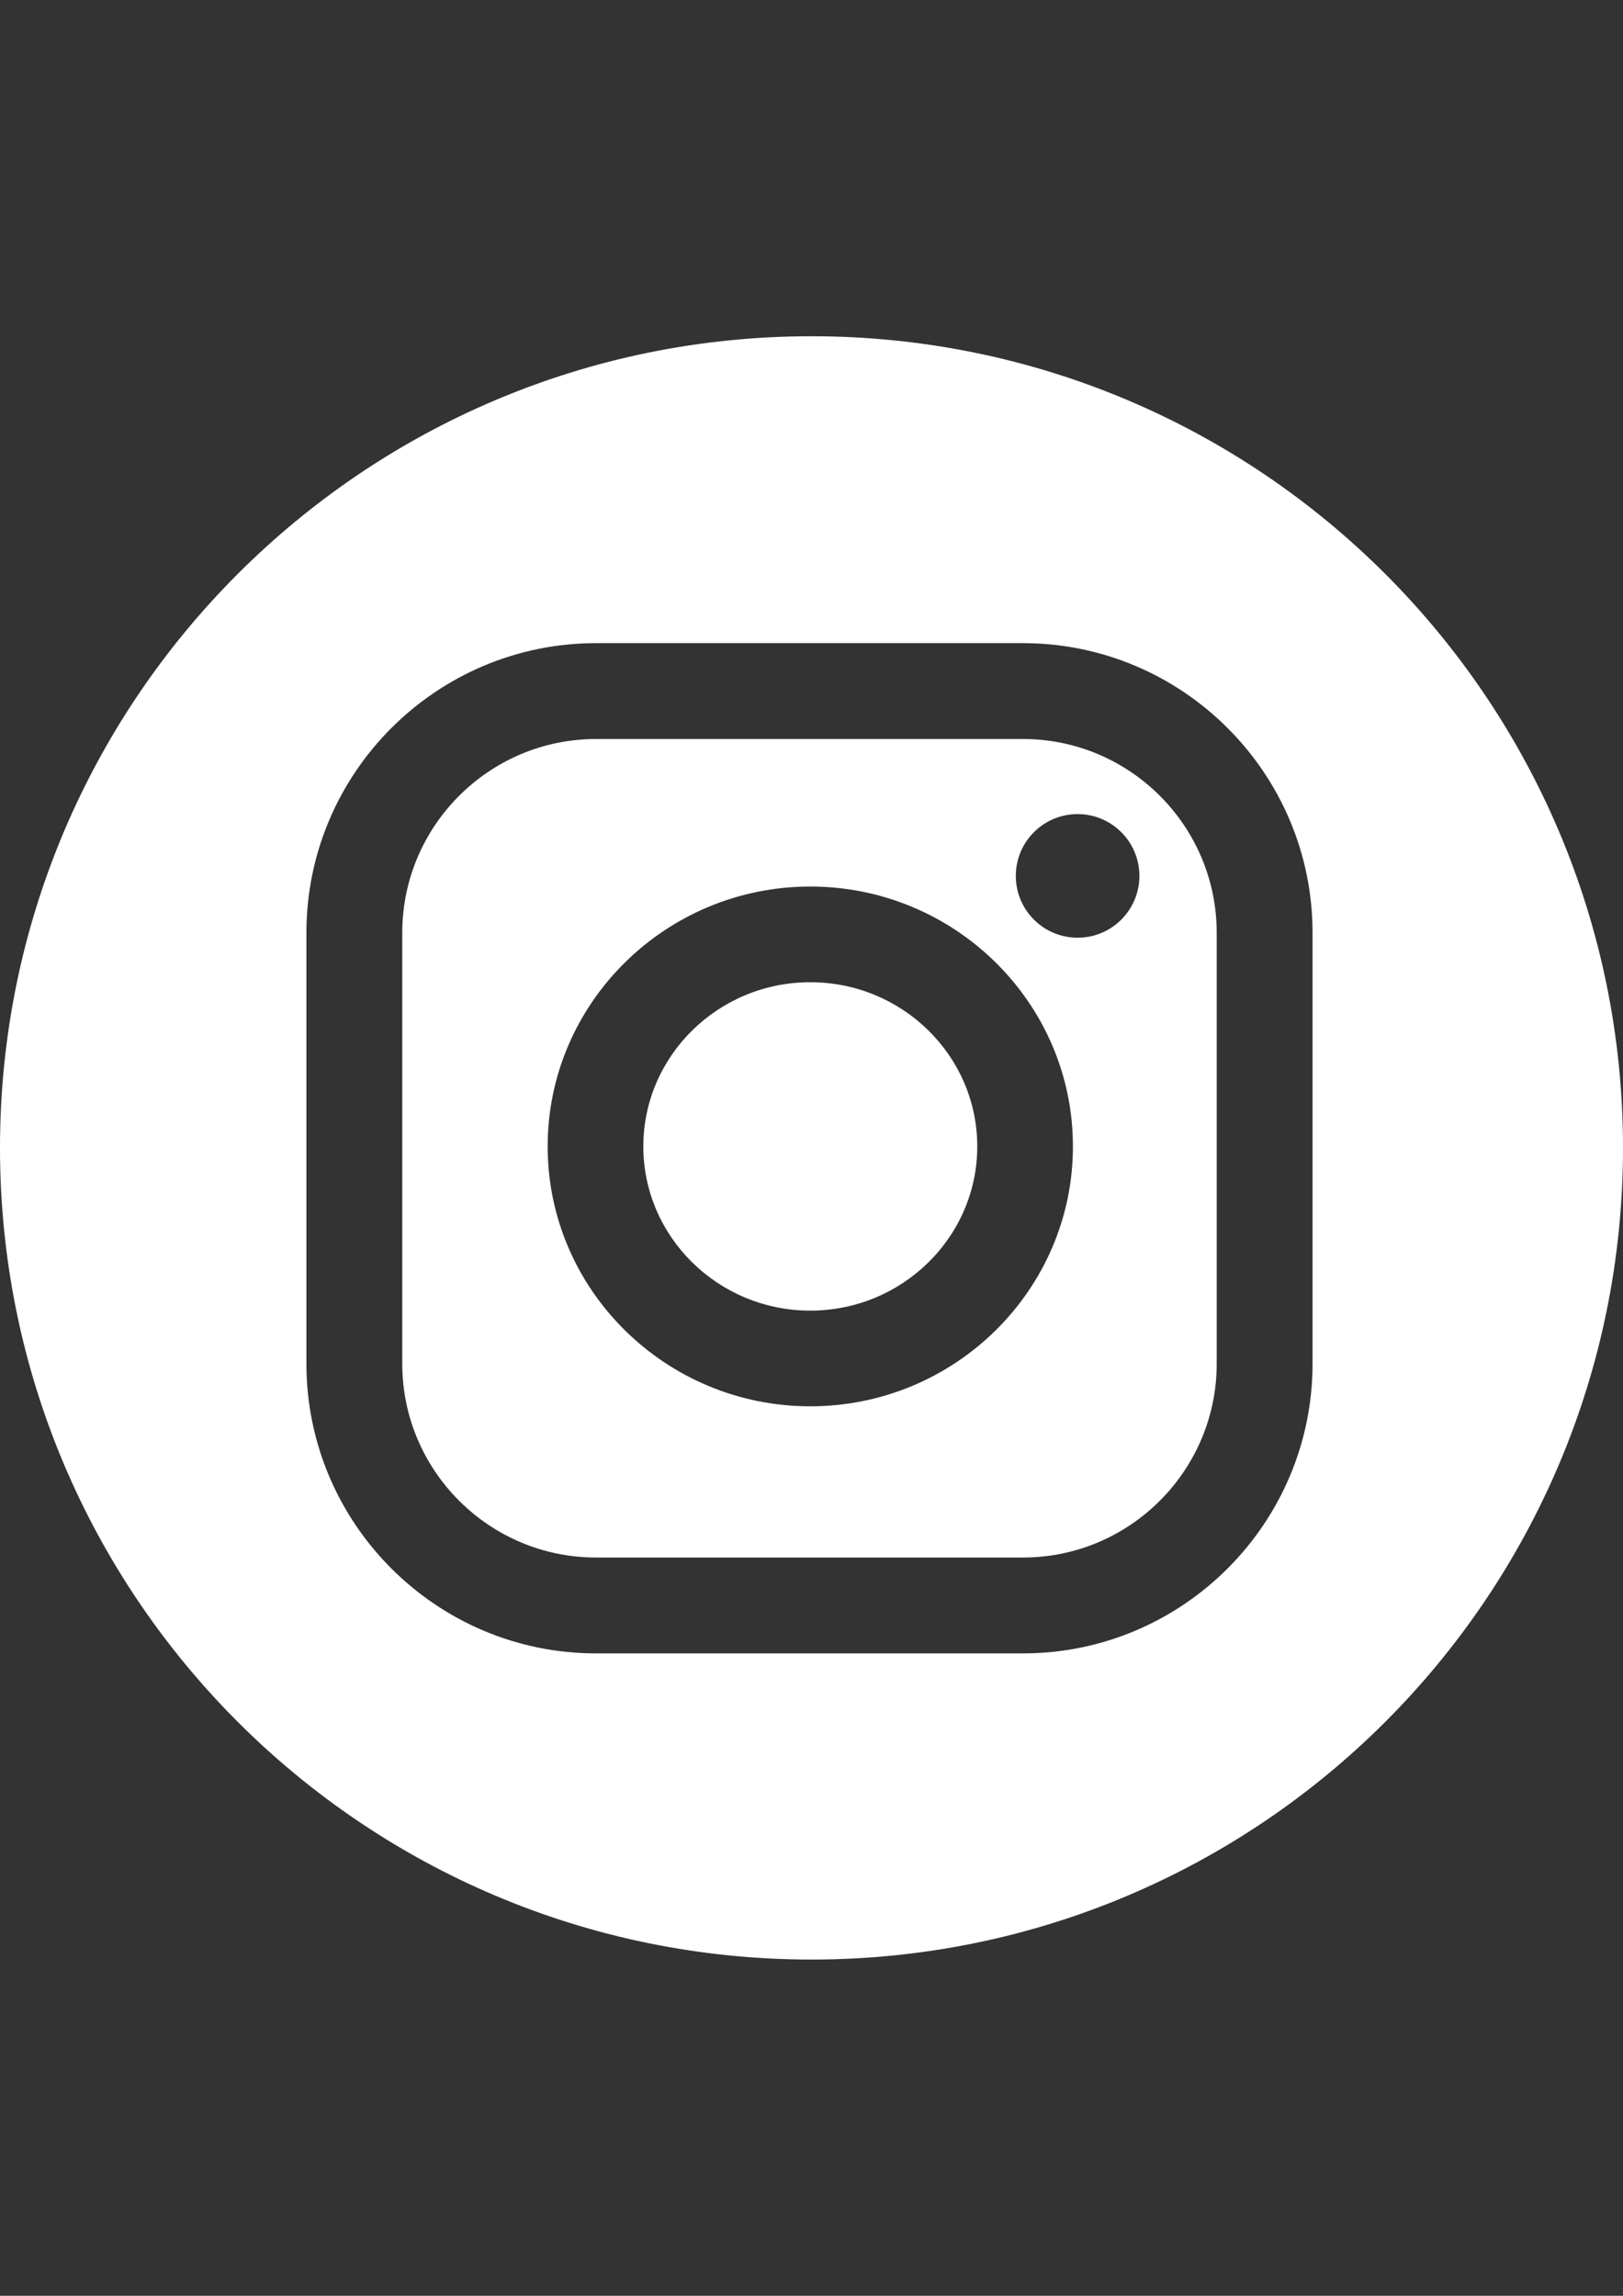
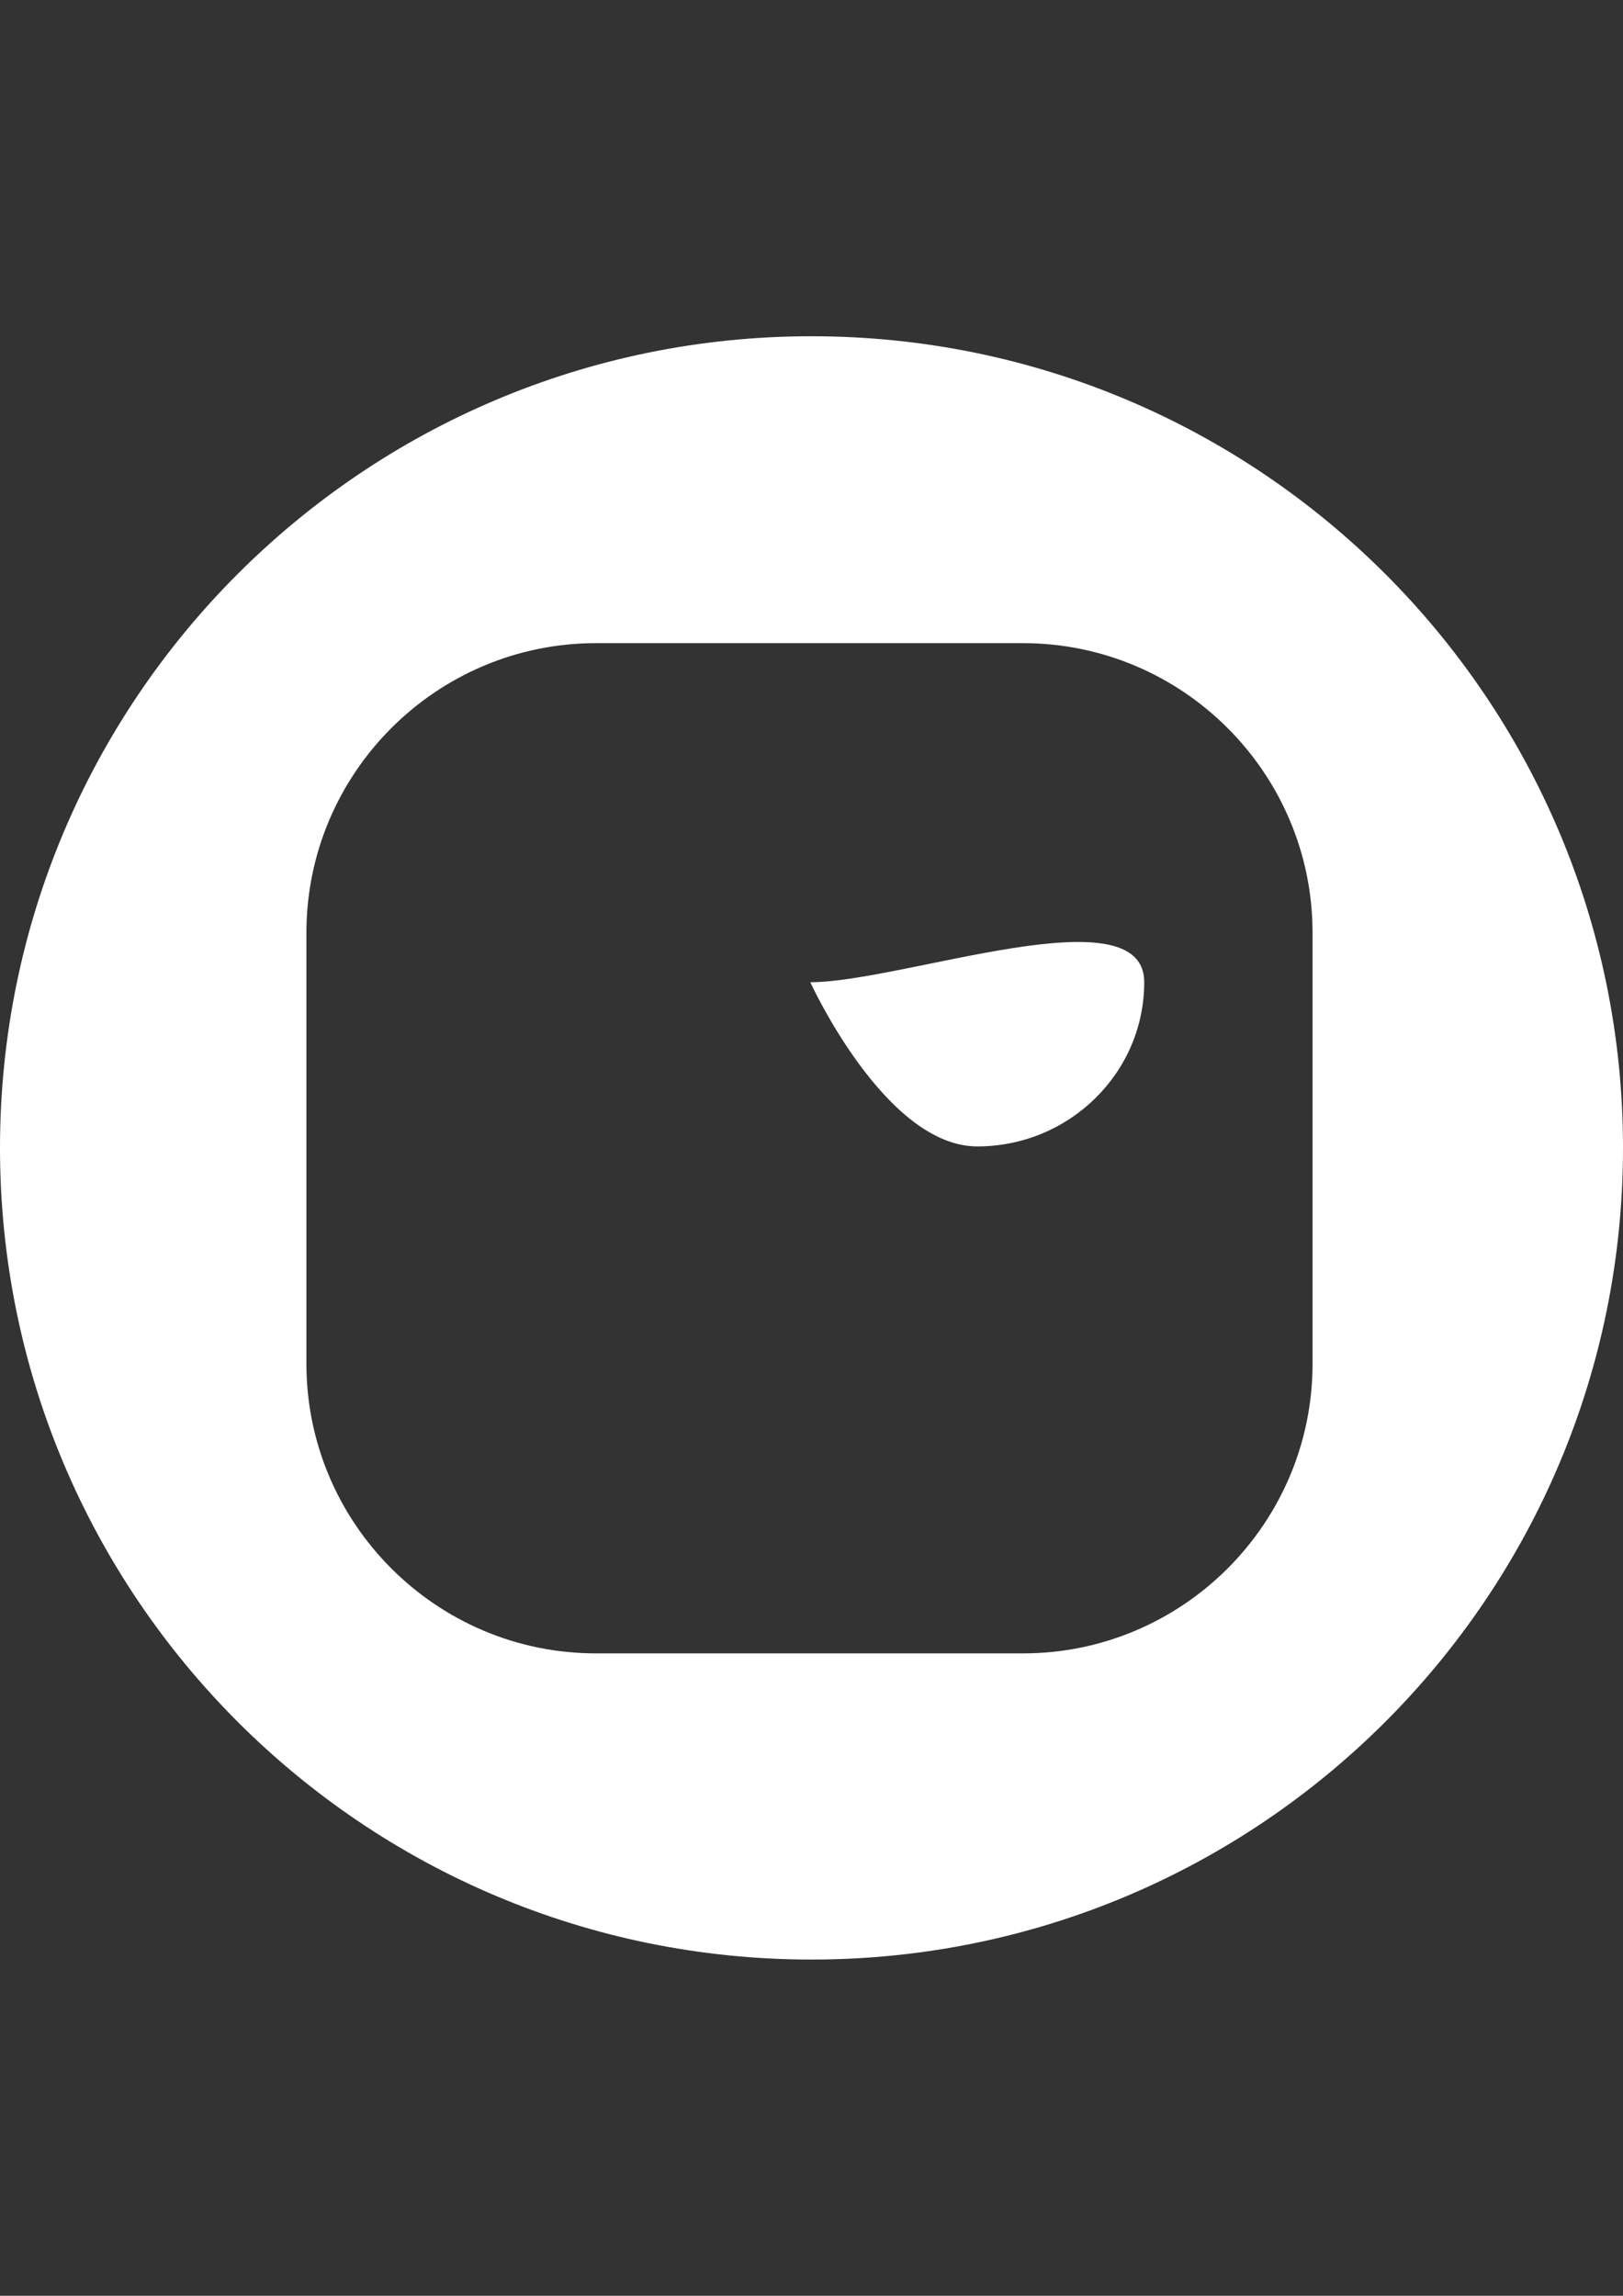
<svg xmlns="http://www.w3.org/2000/svg" id="Layer_1" x="0px" y="0px" width="595.279px" height="841.89px" viewBox="0 0 595.279 841.89" xml:space="preserve">
  <rect x="0" y="0" width="595.279" height="841.89" fill="#333333" stroke="none" />
  <g>
-     <path fill="#FFFFFF" d="M375.194,271.002H218.606c-39.185,0-71.065,31.881-71.065,71.066v158.025 c0,39.186,31.881,71.066,71.065,71.066h156.588c39.185,0,71.066-31.881,71.066-71.066V342.068 C446.26,302.884,414.379,271.002,375.194,271.002z M297.199,515.703c-53.115,0-96.326-42.752-96.326-95.301 c0-52.548,43.217-95.3,96.326-95.3s96.326,42.752,96.326,95.3C393.525,472.951,350.314,515.703,297.199,515.703z M395.239,343.867 c-12.518,0-22.664-10.146-22.664-22.665s10.146-22.665,22.664-22.665c12.519,0,22.665,10.146,22.665,22.665 S407.758,343.867,395.239,343.867z" />
    <path fill="#FFFFFF" d="M297.639,123.305C133.26,123.305,0,256.564,0,420.945c0,164.38,133.26,297.64,297.64,297.64 c164.381,0,297.64-133.26,297.64-297.64C595.279,256.564,462.02,123.305,297.639,123.305z M481.413,500.093 c0,58.572-47.652,106.219-106.219,106.219H218.606c-58.571,0-106.219-47.652-106.219-106.219V342.068 c0-58.572,47.653-106.219,106.219-106.219h156.588c58.572,0,106.219,47.653,106.219,106.219V500.093z" />
-     <path fill="#FFFFFF" d="M297.199,360.188c-33.771,0-61.239,27.011-61.239,60.214s27.469,60.213,61.239,60.213 s61.24-27.01,61.24-60.213S330.969,360.188,297.199,360.188z" />
+     <path fill="#FFFFFF" d="M297.199,360.188s27.469,60.213,61.239,60.213 s61.24-27.01,61.24-60.213S330.969,360.188,297.199,360.188z" />
  </g>
</svg>